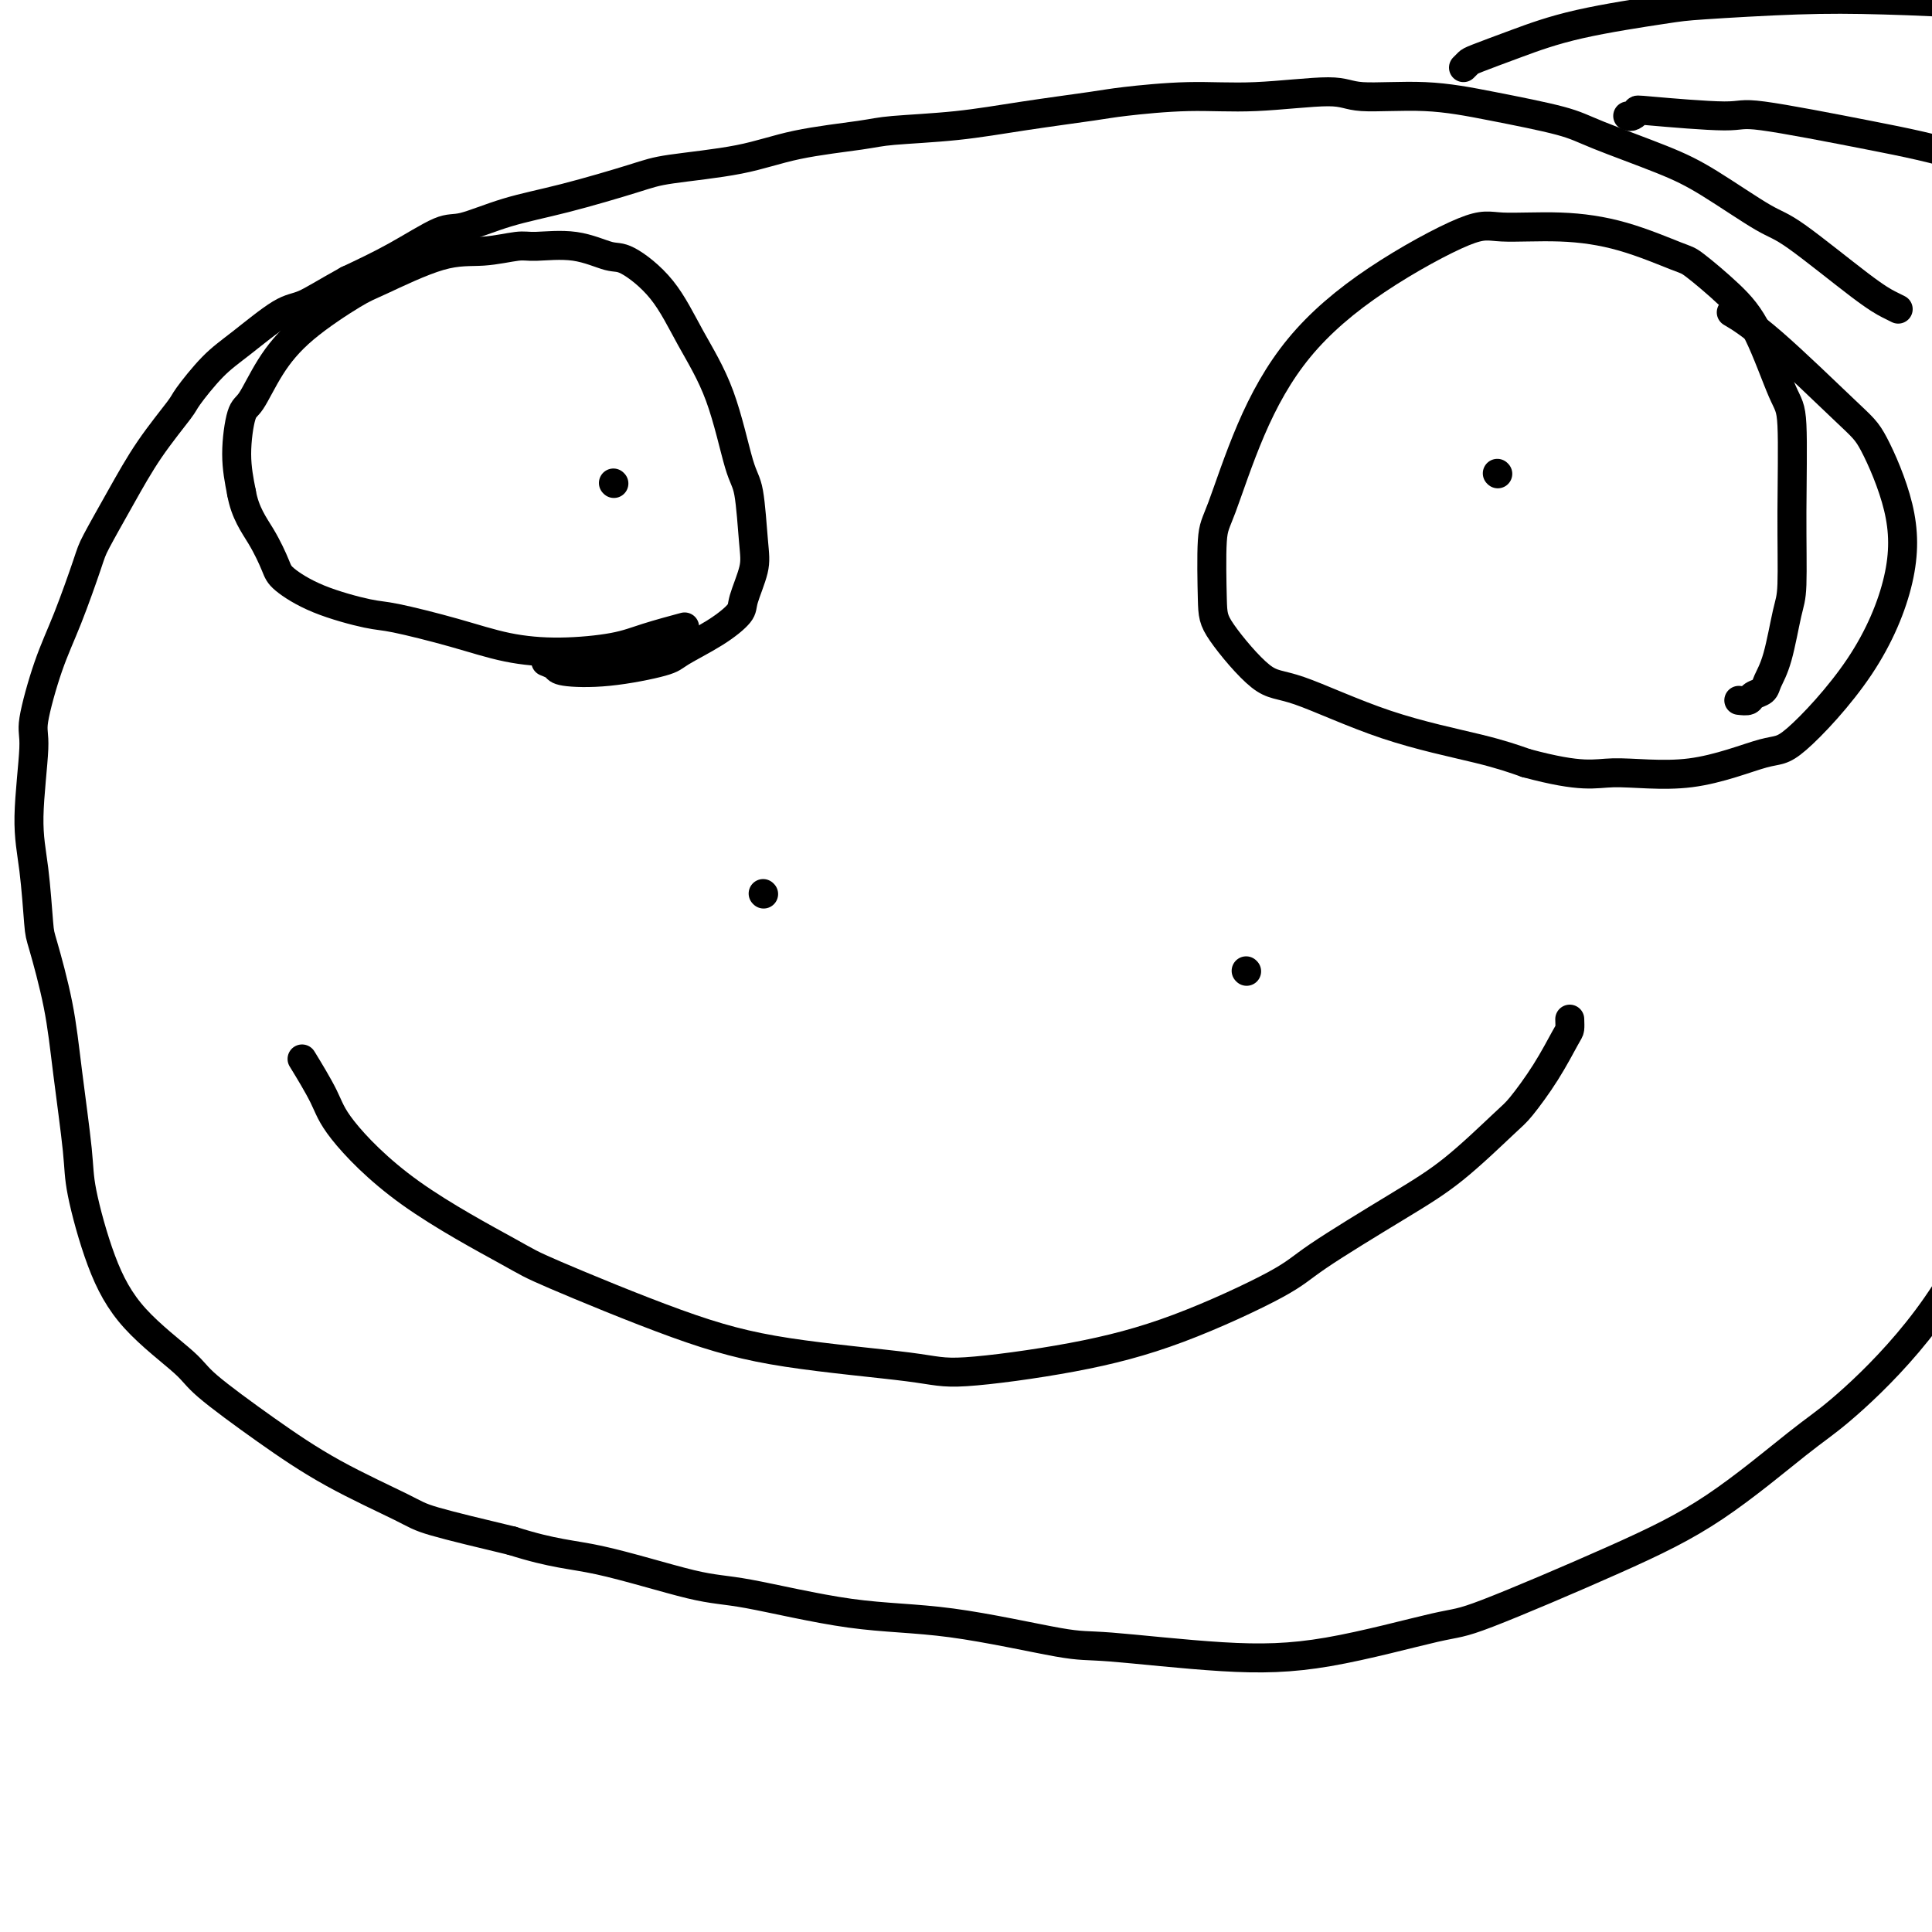
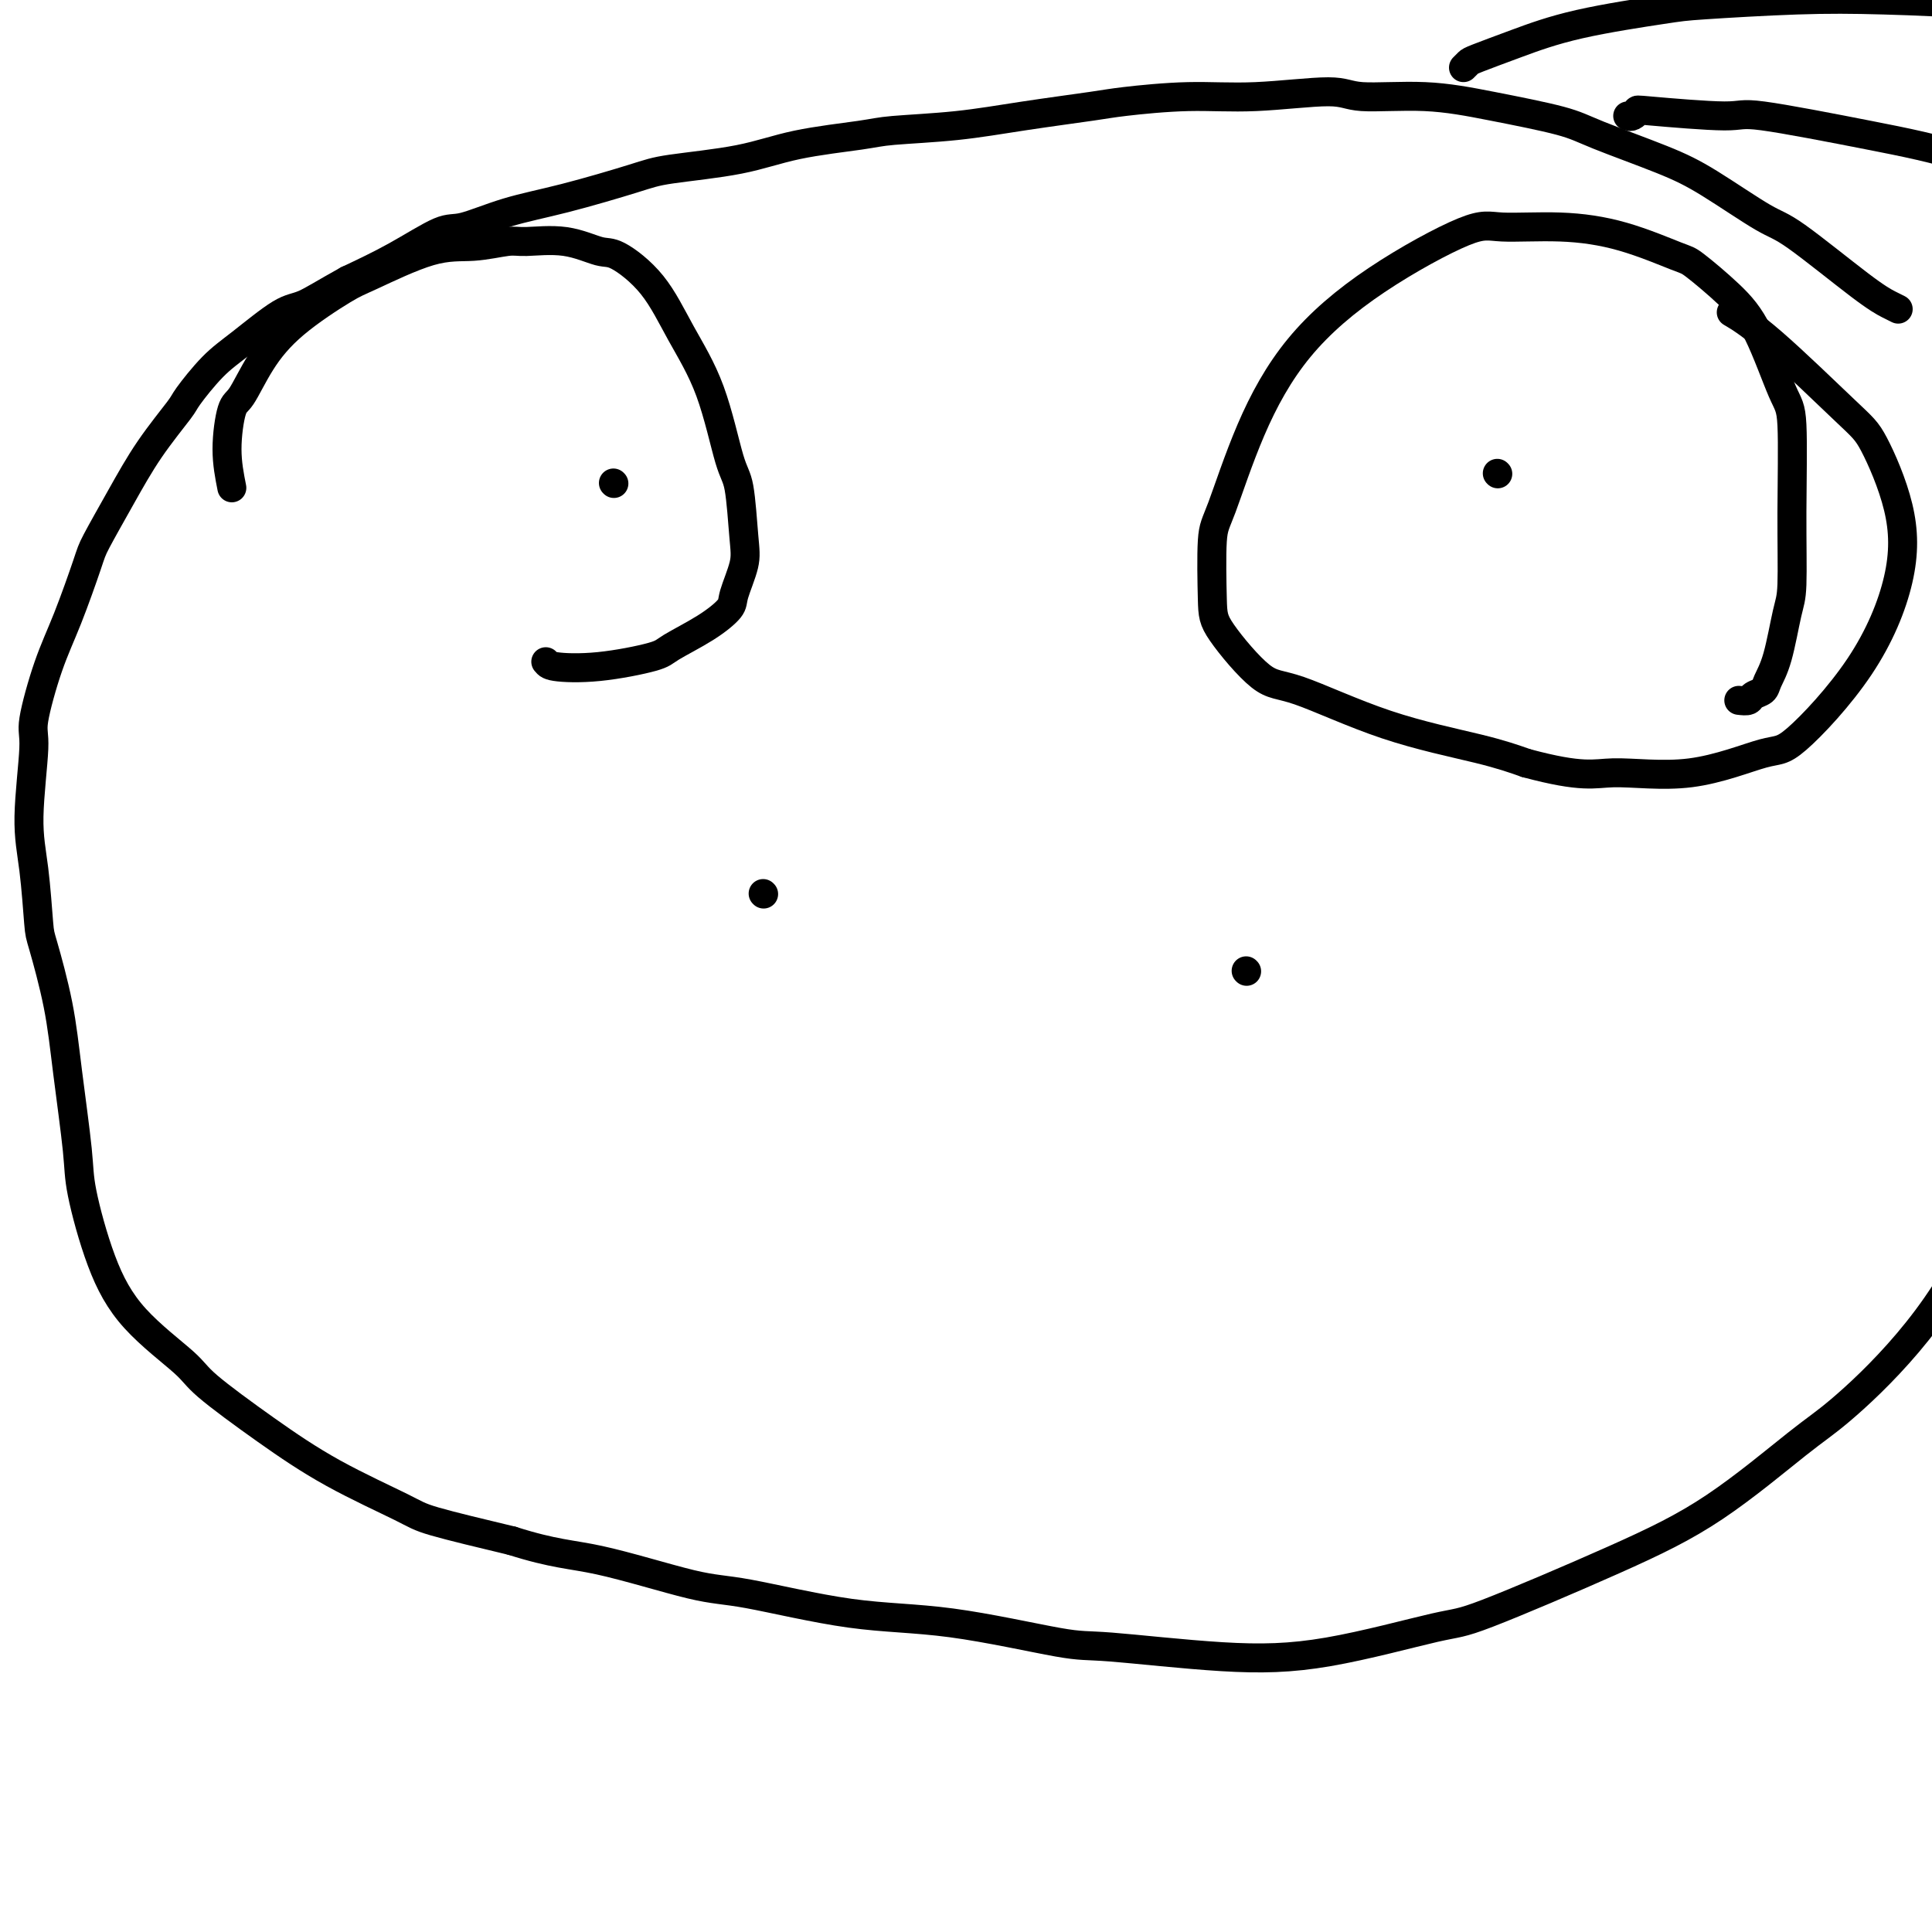
<svg xmlns="http://www.w3.org/2000/svg" viewBox="0 0 400 400" version="1.1">
  <g fill="none" stroke="#000000" stroke-width="6" stroke-linecap="round" stroke-linejoin="round">
    <path d="M258,201c0.000,0.000 0.100,0.100 0.1,0.1" />
    <path d="M158,185c0.000,0.000 0.100,0.100 0.1,0.1" />
-     <path d="M325,211c0.028,0.779 0.057,1.557 0,2c-0.057,0.443 -0.199,0.550 -1,2c-0.801,1.450 -2.262,4.245 -4,7c-1.738,2.755 -3.753,5.472 -5,7c-1.247,1.528 -1.724,1.867 -4,4c-2.276,2.133 -6.349,6.061 -10,9c-3.651,2.939 -6.878,4.891 -12,8c-5.122,3.109 -12.138,7.377 -16,10c-3.862,2.623 -4.571,3.601 -9,6c-4.429,2.399 -12.577,6.218 -20,9c-7.423,2.782 -14.120,4.526 -22,6c-7.880,1.474 -16.941,2.679 -22,3c-5.059,0.321 -6.114,-0.242 -12,-1c-5.886,-0.758 -16.602,-1.711 -25,-3c-8.398,-1.289 -14.477,-2.914 -23,-6c-8.523,-3.086 -19.489,-7.634 -25,-10c-5.511,-2.366 -5.569,-2.551 -10,-5c-4.431,-2.449 -13.237,-7.162 -20,-12c-6.763,-4.838 -11.483,-9.802 -14,-13c-2.517,-3.198 -2.832,-4.630 -4,-7c-1.168,-2.370 -3.191,-5.677 -4,-7c-0.809,-1.323 -0.405,-0.661 0,0" />
    <path d="M360,145c0.788,0.093 1.576,0.186 2,0c0.424,-0.186 0.484,-0.651 1,-1c0.516,-0.349 1.487,-0.581 2,-1c0.513,-0.419 0.568,-1.024 1,-2c0.432,-0.976 1.241,-2.324 2,-5c0.759,-2.676 1.468,-6.679 2,-9c0.532,-2.321 0.888,-2.958 1,-6c0.112,-3.042 -0.021,-8.488 0,-15c0.021,-6.512 0.195,-14.088 0,-18c-0.195,-3.912 -0.759,-4.159 -2,-7c-1.241,-2.841 -3.159,-8.277 -5,-12c-1.841,-3.723 -3.606,-5.734 -6,-8c-2.394,-2.266 -5.417,-4.788 -7,-6c-1.583,-1.212 -1.725,-1.113 -4,-2c-2.275,-0.887 -6.684,-2.761 -11,-4c-4.316,-1.239 -8.538,-1.845 -13,-2c-4.462,-0.155 -9.164,0.140 -12,0c-2.836,-0.140 -3.806,-0.714 -8,1c-4.194,1.714 -11.611,5.717 -18,10c-6.389,4.283 -11.751,8.845 -16,14c-4.249,5.155 -7.387,10.904 -10,17c-2.613,6.096 -4.703,12.538 -6,16c-1.297,3.462 -1.803,3.945 -2,7c-0.197,3.055 -0.086,8.683 0,12c0.086,3.317 0.148,4.323 2,7c1.852,2.677 5.493,7.024 8,9c2.507,1.976 3.878,1.581 8,3c4.122,1.419 10.994,4.651 18,7c7.006,2.349 14.144,3.814 19,5c4.856,1.186 7.428,2.093 10,3" />
    <path d="M316,158c11.841,3.173 13.942,2.105 18,2c4.058,-0.105 10.072,0.754 16,0c5.928,-0.754 11.771,-3.121 15,-4c3.229,-0.879 3.844,-0.270 7,-3c3.156,-2.730 8.854,-8.801 13,-15c4.146,-6.199 6.740,-12.527 8,-18c1.260,-5.473 1.184,-10.090 0,-15c-1.184,-4.910 -3.478,-10.111 -5,-13c-1.522,-2.889 -2.274,-3.465 -6,-7c-3.726,-3.535 -10.426,-10.029 -15,-14c-4.574,-3.971 -7.021,-5.420 -8,-6c-0.979,-0.580 -0.489,-0.290 0,0" />
    <path d="M310,98c0.000,0.000 0.100,0.100 0.1,0.1" />
-     <path d="M113,137c0.808,0.323 1.616,0.646 2,1c0.384,0.354 0.345,0.738 2,1c1.655,0.262 5.004,0.400 9,0c3.996,-0.400 8.638,-1.339 11,-2c2.362,-0.661 2.444,-1.044 4,-2c1.556,-0.956 4.586,-2.486 7,-4c2.414,-1.514 4.214,-3.011 5,-4c0.786,-0.989 0.560,-1.470 1,-3c0.440,-1.530 1.547,-4.109 2,-6c0.453,-1.891 0.250,-3.092 0,-6c-0.250,-2.908 -0.549,-7.521 -1,-10c-0.451,-2.479 -1.055,-2.822 -2,-6c-0.945,-3.178 -2.231,-9.189 -4,-14c-1.769,-4.811 -4.020,-8.421 -6,-12c-1.980,-3.579 -3.689,-7.127 -6,-10c-2.311,-2.873 -5.224,-5.072 -7,-6c-1.776,-0.928 -2.415,-0.584 -4,-1c-1.585,-0.416 -4.114,-1.590 -7,-2c-2.886,-0.410 -6.128,-0.054 -8,0c-1.872,0.054 -2.375,-0.194 -4,0c-1.625,0.194 -4.372,0.828 -7,1c-2.628,0.172 -5.136,-0.120 -9,1c-3.864,1.120 -9.083,3.652 -12,5c-2.917,1.348 -3.530,1.511 -6,3c-2.470,1.489 -6.796,4.303 -10,7c-3.204,2.697 -5.287,5.275 -7,8c-1.713,2.725 -3.057,5.596 -4,7c-0.943,1.404 -1.485,1.339 -2,3c-0.515,1.661 -1.004,5.046 -1,8c0.004,2.954 0.502,5.477 1,8" />
-     <path d="M50,102c0.737,4.184 2.578,6.645 4,9c1.422,2.355 2.425,4.604 3,6c0.575,1.396 0.723,1.938 2,3c1.277,1.062 3.684,2.645 7,4c3.316,1.355 7.540,2.483 10,3c2.460,0.517 3.157,0.423 6,1c2.843,0.577 7.831,1.823 12,3c4.169,1.177 7.517,2.283 11,3c3.483,0.717 7.099,1.043 11,1c3.901,-0.043 8.087,-0.455 11,-1c2.913,-0.545 4.554,-1.224 7,-2c2.446,-0.776 5.699,-1.650 7,-2c1.301,-0.350 0.651,-0.175 0,0" />
+     <path d="M113,137c0.384,0.354 0.345,0.738 2,1c1.655,0.262 5.004,0.400 9,0c3.996,-0.400 8.638,-1.339 11,-2c2.362,-0.661 2.444,-1.044 4,-2c1.556,-0.956 4.586,-2.486 7,-4c2.414,-1.514 4.214,-3.011 5,-4c0.786,-0.989 0.560,-1.470 1,-3c0.440,-1.530 1.547,-4.109 2,-6c0.453,-1.891 0.250,-3.092 0,-6c-0.250,-2.908 -0.549,-7.521 -1,-10c-0.451,-2.479 -1.055,-2.822 -2,-6c-0.945,-3.178 -2.231,-9.189 -4,-14c-1.769,-4.811 -4.020,-8.421 -6,-12c-1.980,-3.579 -3.689,-7.127 -6,-10c-2.311,-2.873 -5.224,-5.072 -7,-6c-1.776,-0.928 -2.415,-0.584 -4,-1c-1.585,-0.416 -4.114,-1.590 -7,-2c-2.886,-0.410 -6.128,-0.054 -8,0c-1.872,0.054 -2.375,-0.194 -4,0c-1.625,0.194 -4.372,0.828 -7,1c-2.628,0.172 -5.136,-0.120 -9,1c-3.864,1.120 -9.083,3.652 -12,5c-2.917,1.348 -3.530,1.511 -6,3c-2.470,1.489 -6.796,4.303 -10,7c-3.204,2.697 -5.287,5.275 -7,8c-1.713,2.725 -3.057,5.596 -4,7c-0.943,1.404 -1.485,1.339 -2,3c-0.515,1.661 -1.004,5.046 -1,8c0.004,2.954 0.502,5.477 1,8" />
    <path d="M127,100c0.000,0.000 0.100,0.100 0.1,0.1" />
    <path d="M303,14c0.367,-0.374 0.735,-0.748 1,-1c0.265,-0.252 0.428,-0.382 2,-1c1.572,-0.618 4.552,-1.724 8,-3c3.448,-1.276 7.362,-2.721 13,-4c5.638,-1.279 13.000,-2.393 17,-3c4.000,-0.607 4.640,-0.707 9,-1c4.360,-0.293 12.441,-0.779 19,-1c6.559,-0.221 11.594,-0.178 18,0c6.406,0.178 14.181,0.491 19,1c4.819,0.509 6.682,1.214 10,2c3.318,0.786 8.091,1.653 10,2c1.909,0.347 0.955,0.173 0,0" />
    <path d="M337,24c0.285,0.103 0.571,0.207 1,0c0.429,-0.207 1.002,-0.723 1,-1c-0.002,-0.277 -0.577,-0.315 3,0c3.577,0.315 11.308,0.983 15,1c3.692,0.017 3.347,-0.619 8,0c4.653,0.619 14.305,2.491 22,4c7.695,1.509 13.432,2.654 21,5c7.568,2.346 16.967,5.894 22,8c5.033,2.106 5.700,2.771 10,6c4.300,3.229 12.235,9.023 17,13c4.765,3.977 6.362,6.136 7,7c0.638,0.864 0.319,0.432 0,0" />
    <path d="M393,64c-0.523,-0.254 -1.047,-0.507 -2,-1c-0.953,-0.493 -2.337,-1.225 -6,-4c-3.663,-2.775 -9.606,-7.593 -13,-10c-3.394,-2.407 -4.237,-2.401 -7,-4c-2.763,-1.599 -7.444,-4.802 -11,-7c-3.556,-2.198 -5.987,-3.392 -10,-5c-4.013,-1.608 -9.607,-3.631 -13,-5c-3.393,-1.369 -4.586,-2.085 -8,-3c-3.414,-0.915 -9.048,-2.031 -14,-3c-4.952,-0.969 -9.223,-1.791 -14,-2c-4.777,-0.209 -10.060,0.196 -13,0c-2.940,-0.196 -3.538,-0.993 -7,-1c-3.462,-0.007 -9.789,0.774 -15,1c-5.211,0.226 -9.307,-0.105 -14,0c-4.693,0.105 -9.985,0.644 -13,1c-3.015,0.356 -3.755,0.529 -7,1c-3.245,0.471 -8.997,1.242 -14,2c-5.003,0.758 -9.257,1.505 -14,2c-4.743,0.495 -9.977,0.738 -13,1c-3.023,0.262 -3.837,0.544 -7,1c-3.163,0.456 -8.676,1.088 -13,2c-4.324,0.912 -7.457,2.105 -12,3c-4.543,0.895 -10.494,1.491 -14,2c-3.506,0.509 -4.565,0.931 -8,2c-3.435,1.069 -9.244,2.785 -14,4c-4.756,1.215 -8.460,1.931 -12,3c-3.540,1.069 -6.918,2.493 -9,3c-2.082,0.507 -2.868,0.098 -5,1c-2.132,0.902 -5.609,3.115 -9,5c-3.391,1.885 -6.695,3.443 -10,5" />
    <path d="M72,58c-4.784,2.640 -7.244,4.242 -9,5c-1.756,0.758 -2.809,0.674 -5,2c-2.191,1.326 -5.519,4.062 -8,6c-2.481,1.938 -4.115,3.077 -6,5c-1.885,1.923 -4.022,4.630 -5,6c-0.978,1.370 -0.799,1.403 -2,3c-1.201,1.597 -3.784,4.760 -6,8c-2.216,3.240 -4.066,6.559 -6,10c-1.934,3.441 -3.952,7.006 -5,9c-1.048,1.994 -1.127,2.418 -2,5c-0.873,2.582 -2.540,7.321 -4,11c-1.460,3.679 -2.714,6.298 -4,10c-1.286,3.702 -2.604,8.488 -3,11c-0.396,2.512 0.130,2.752 0,6c-0.130,3.248 -0.915,9.504 -1,14c-0.085,4.496 0.529,7.232 1,11c0.471,3.768 0.799,8.569 1,11c0.201,2.431 0.275,2.491 1,5c0.725,2.509 2.100,7.468 3,12c0.900,4.532 1.326,8.638 2,14c0.674,5.362 1.595,11.982 2,16c0.405,4.018 0.293,5.435 1,9c0.707,3.565 2.235,9.279 4,14c1.765,4.721 3.769,8.448 7,12c3.231,3.552 7.688,6.930 10,9c2.312,2.070 2.479,2.832 5,5c2.521,2.168 7.397,5.741 12,9c4.603,3.259 8.935,6.203 14,9c5.065,2.797 10.864,5.445 14,7c3.136,1.555 3.610,2.016 7,3c3.390,0.984 9.695,2.492 16,4" />
    <path d="M106,319c8.770,2.785 12.193,2.746 18,4c5.807,1.254 13.996,3.801 19,5c5.004,1.199 6.823,1.051 12,2c5.177,0.949 13.713,2.993 21,4c7.287,1.007 13.327,0.975 21,2c7.673,1.025 16.980,3.108 22,4c5.020,0.892 5.752,0.594 11,1c5.248,0.406 15.010,1.515 23,2c7.990,0.485 14.206,0.346 22,-1c7.794,-1.346 17.164,-3.900 22,-5c4.836,-1.100 5.136,-0.745 11,-3c5.864,-2.255 17.292,-7.120 26,-11c8.708,-3.880 14.695,-6.776 21,-11c6.305,-4.224 12.928,-9.776 17,-13c4.072,-3.224 5.593,-4.120 9,-7c3.407,-2.880 8.699,-7.742 14,-14c5.301,-6.258 10.611,-13.910 15,-24c4.389,-10.090 7.858,-22.616 10,-30c2.142,-7.384 2.958,-9.625 4,-16c1.042,-6.375 2.310,-16.884 3,-24c0.690,-7.116 0.804,-10.841 0,-17c-0.804,-6.159 -2.525,-14.754 -4,-20c-1.475,-5.246 -2.705,-7.143 -5,-11c-2.295,-3.857 -5.656,-9.673 -7,-12c-1.344,-2.327 -0.672,-1.163 0,0" />
  </g>
</svg>